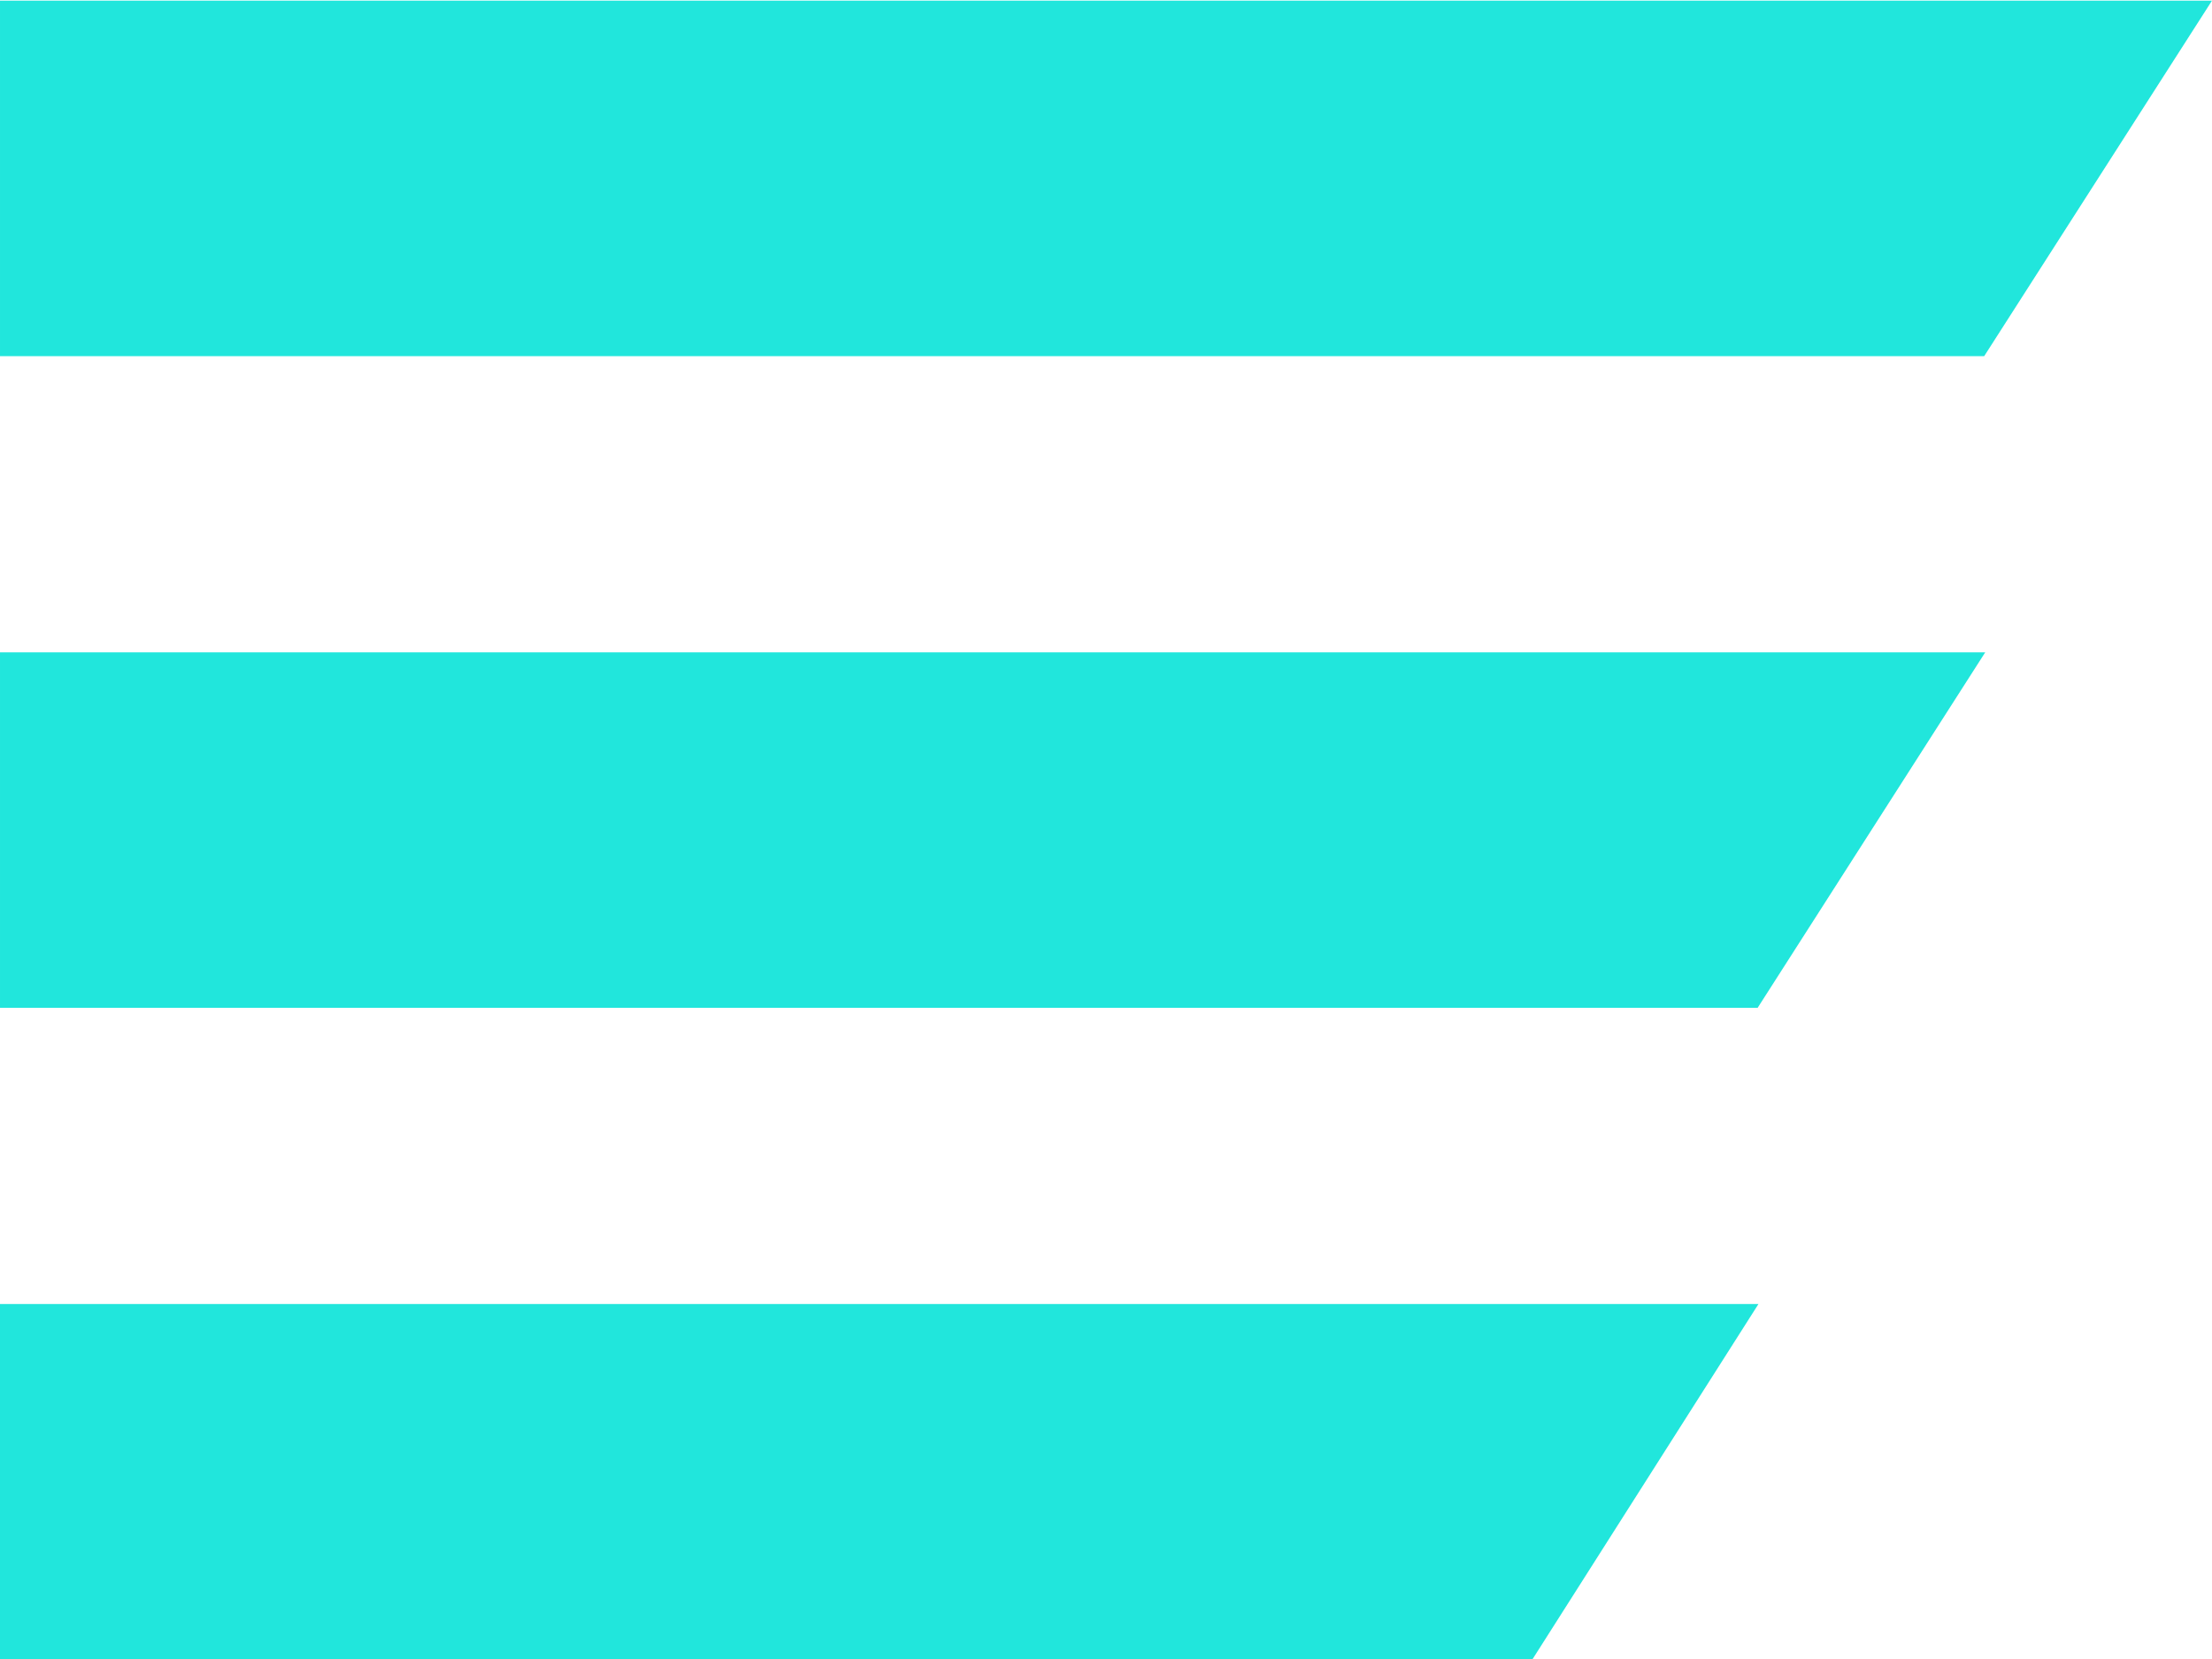
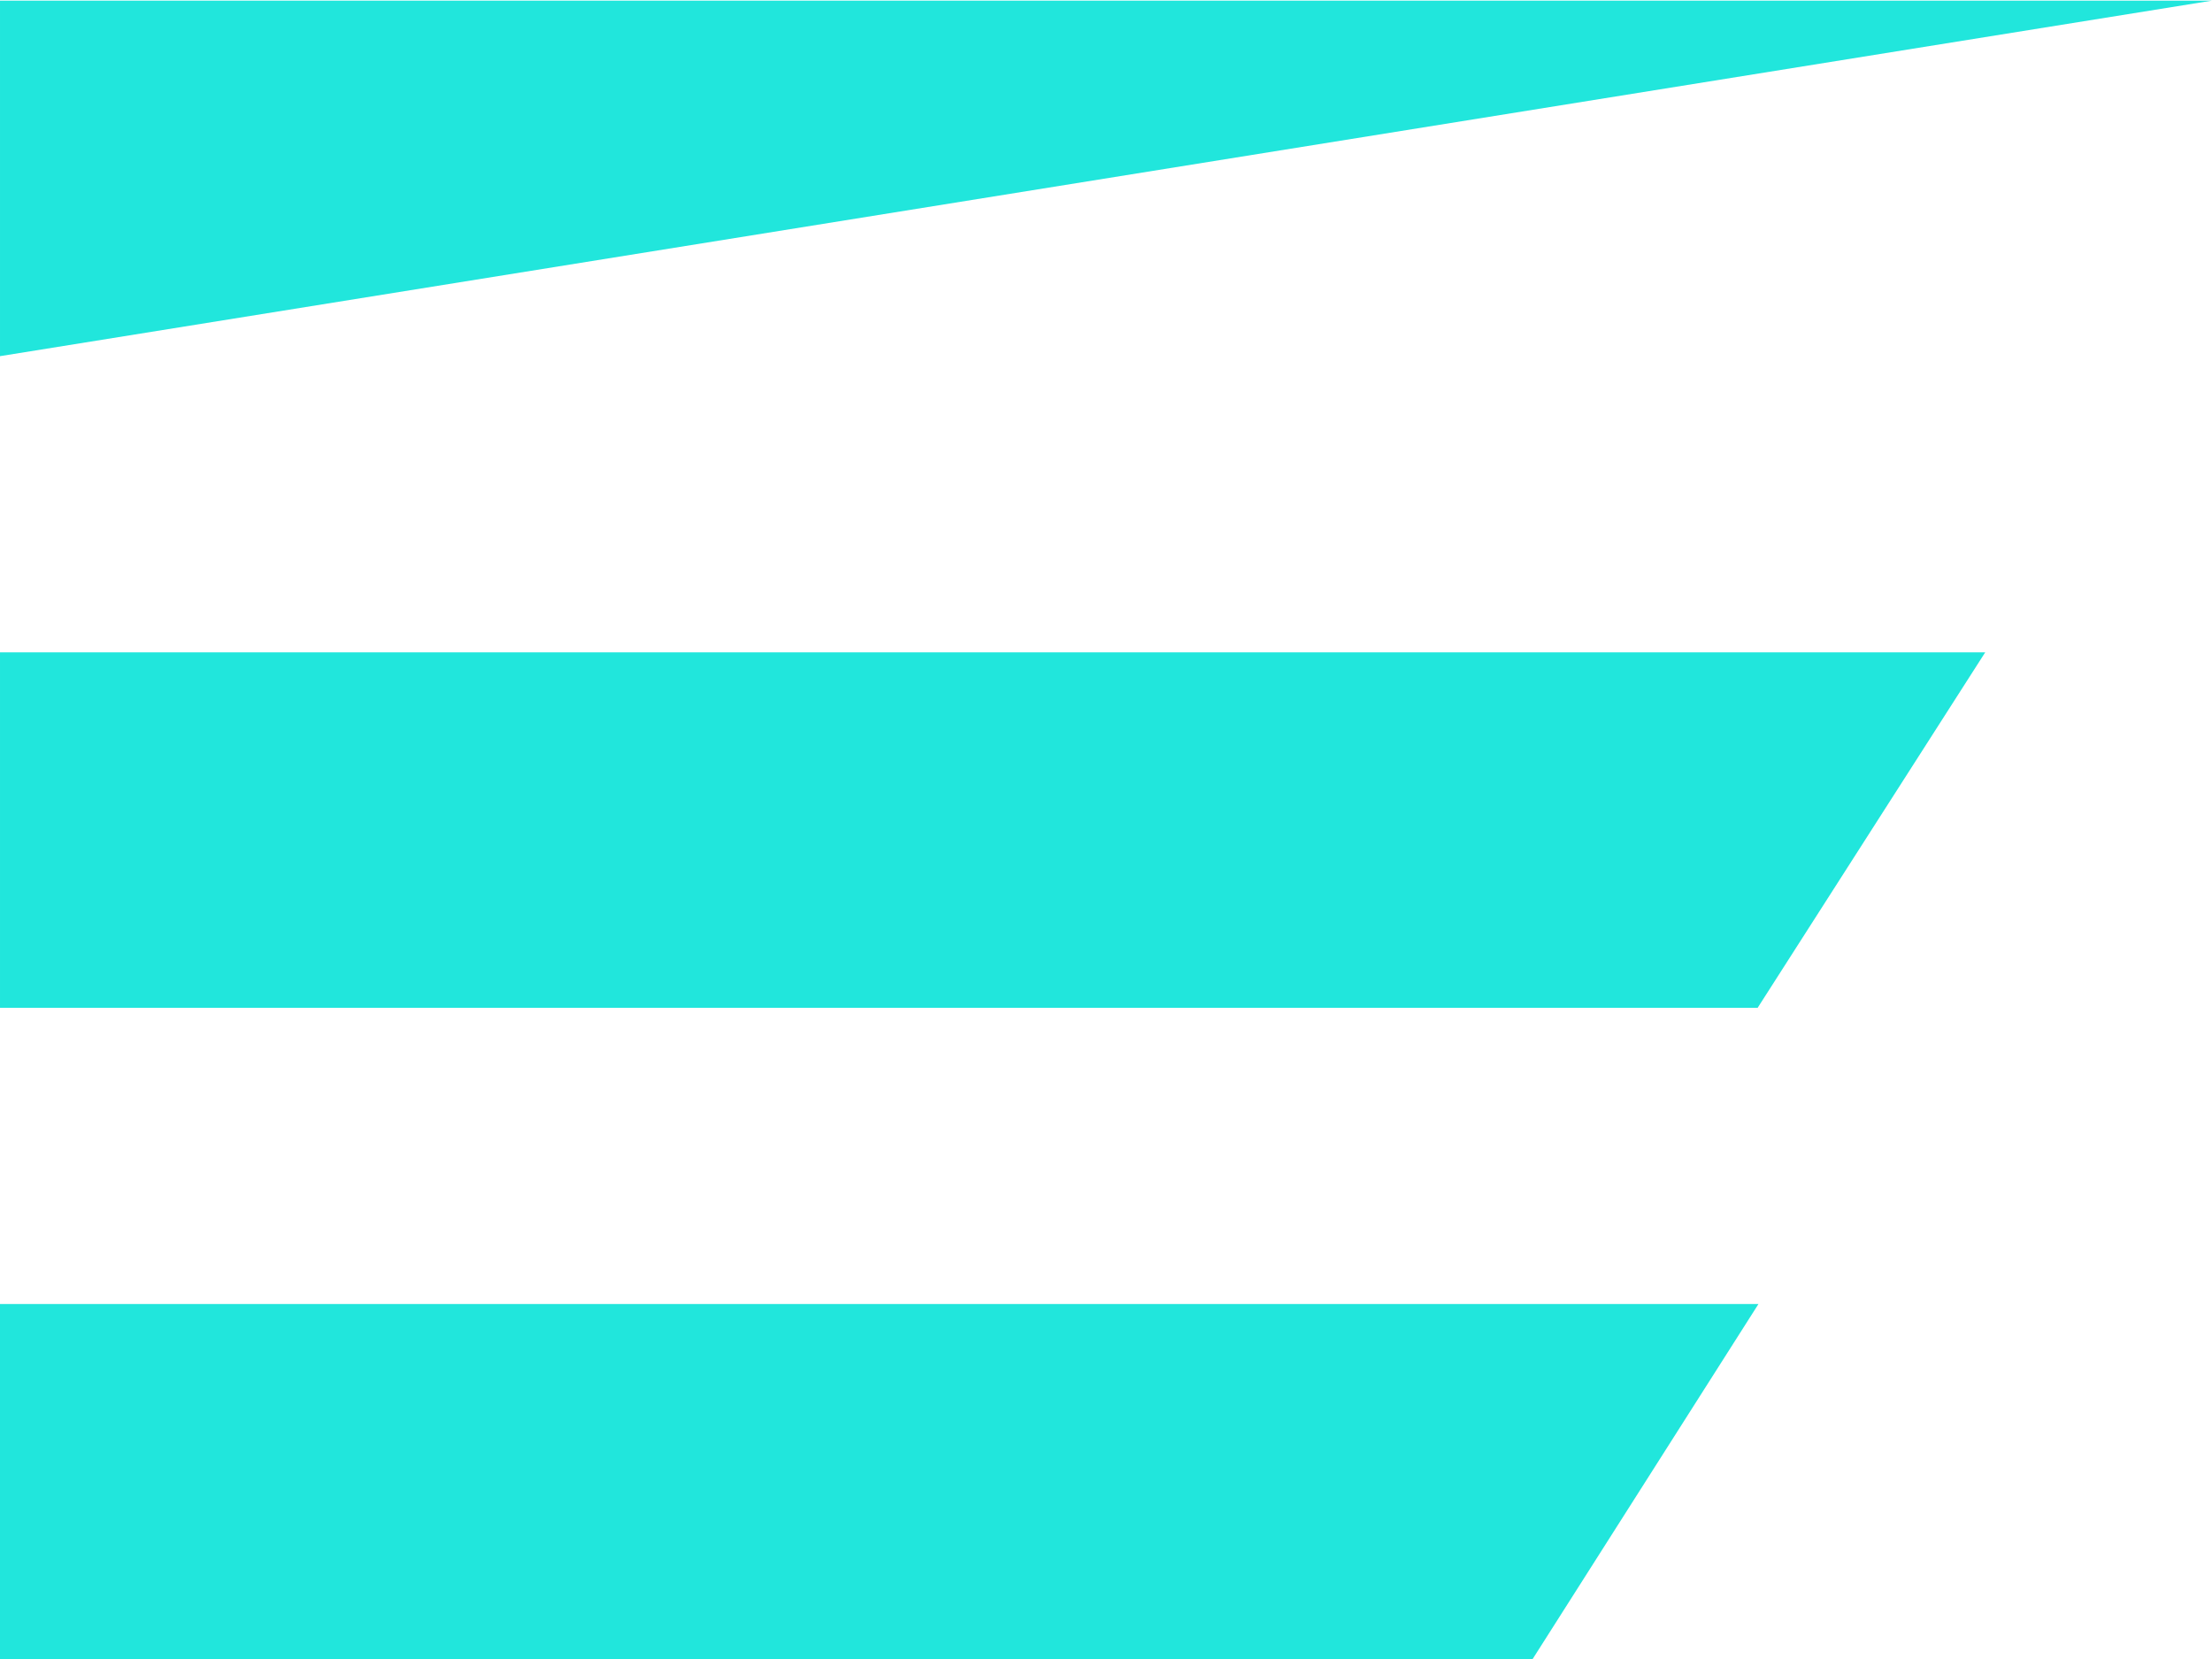
<svg xmlns="http://www.w3.org/2000/svg" width="10.583mm" height="7.938mm" version="1.1" viewBox="0 0 10.583 7.938">
  <g transform="translate(-68.792 -98.751)">
-     <path d="m77.205 104.99h-8.413v1.701h7.331zm1.085-3.118h-9.498v1.701h8.409zm1.085-3.118h-10.583v1.701h9.493z" fill="#21e6dc" stroke-width=".265" />
+     <path d="m77.205 104.99h-8.413v1.701h7.331zm1.085-3.118h-9.498v1.701h8.409zm1.085-3.118h-10.583v1.701z" fill="#21e6dc" stroke-width=".265" />
  </g>
</svg>